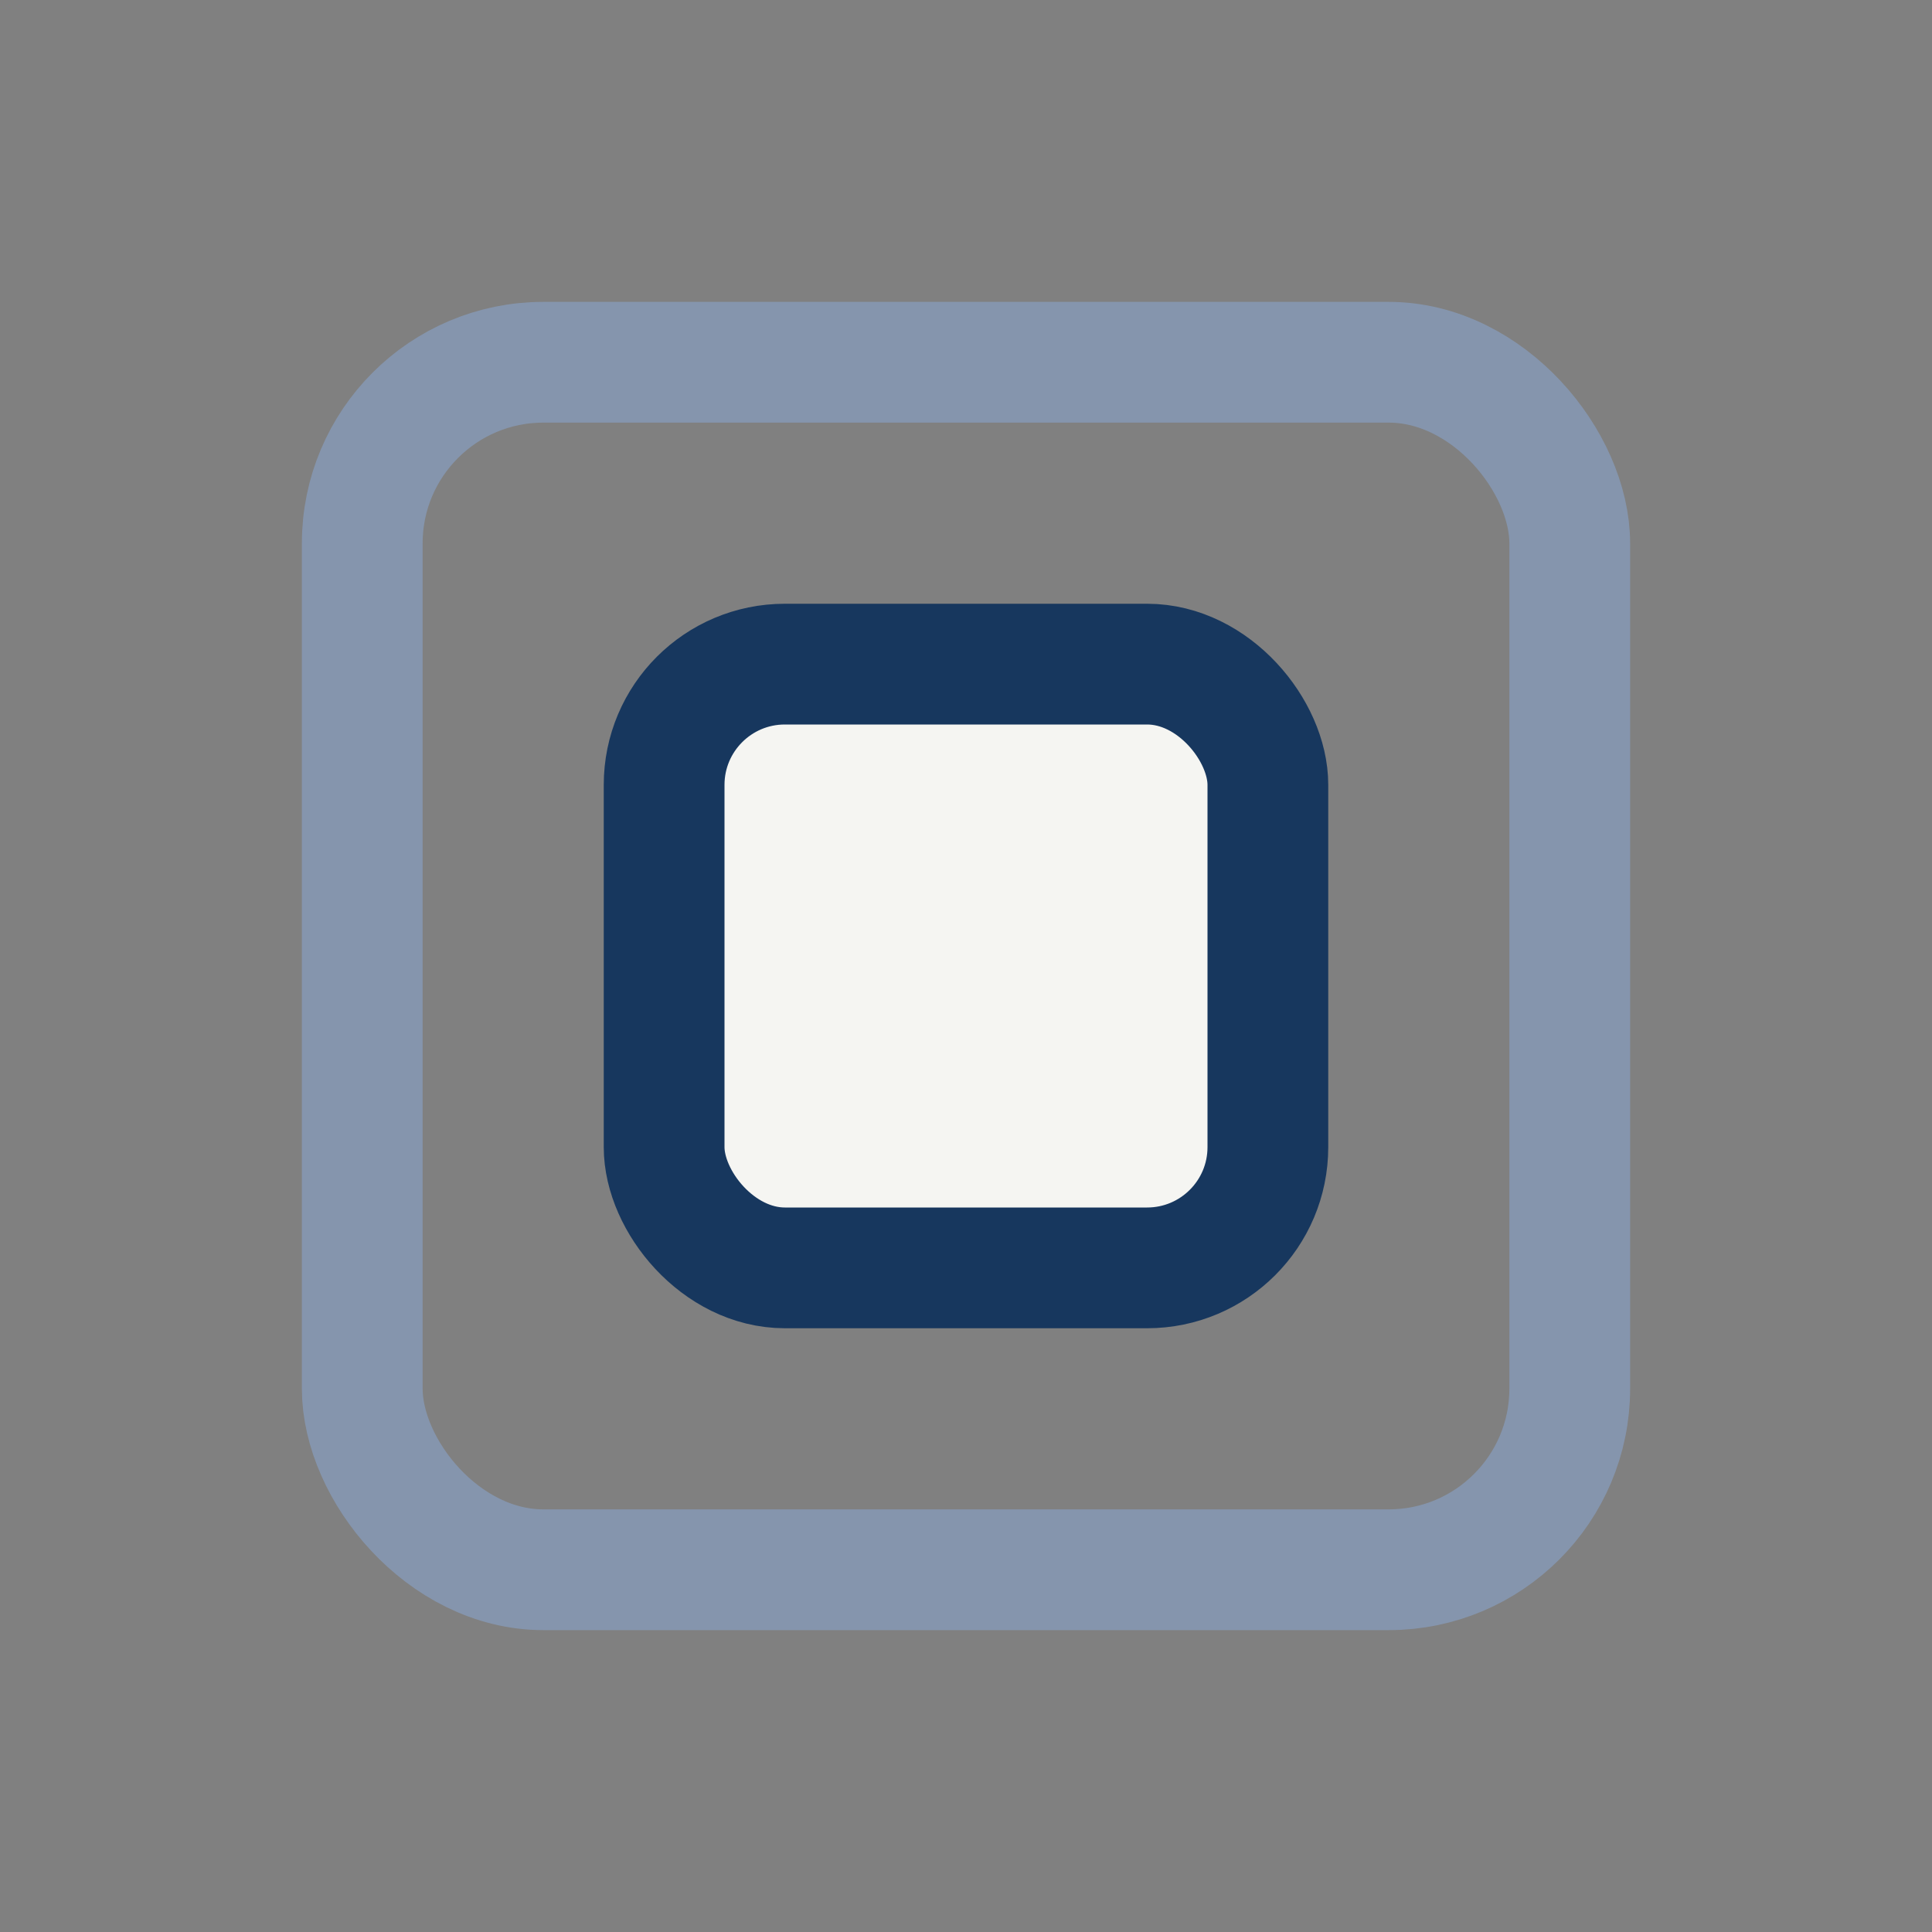
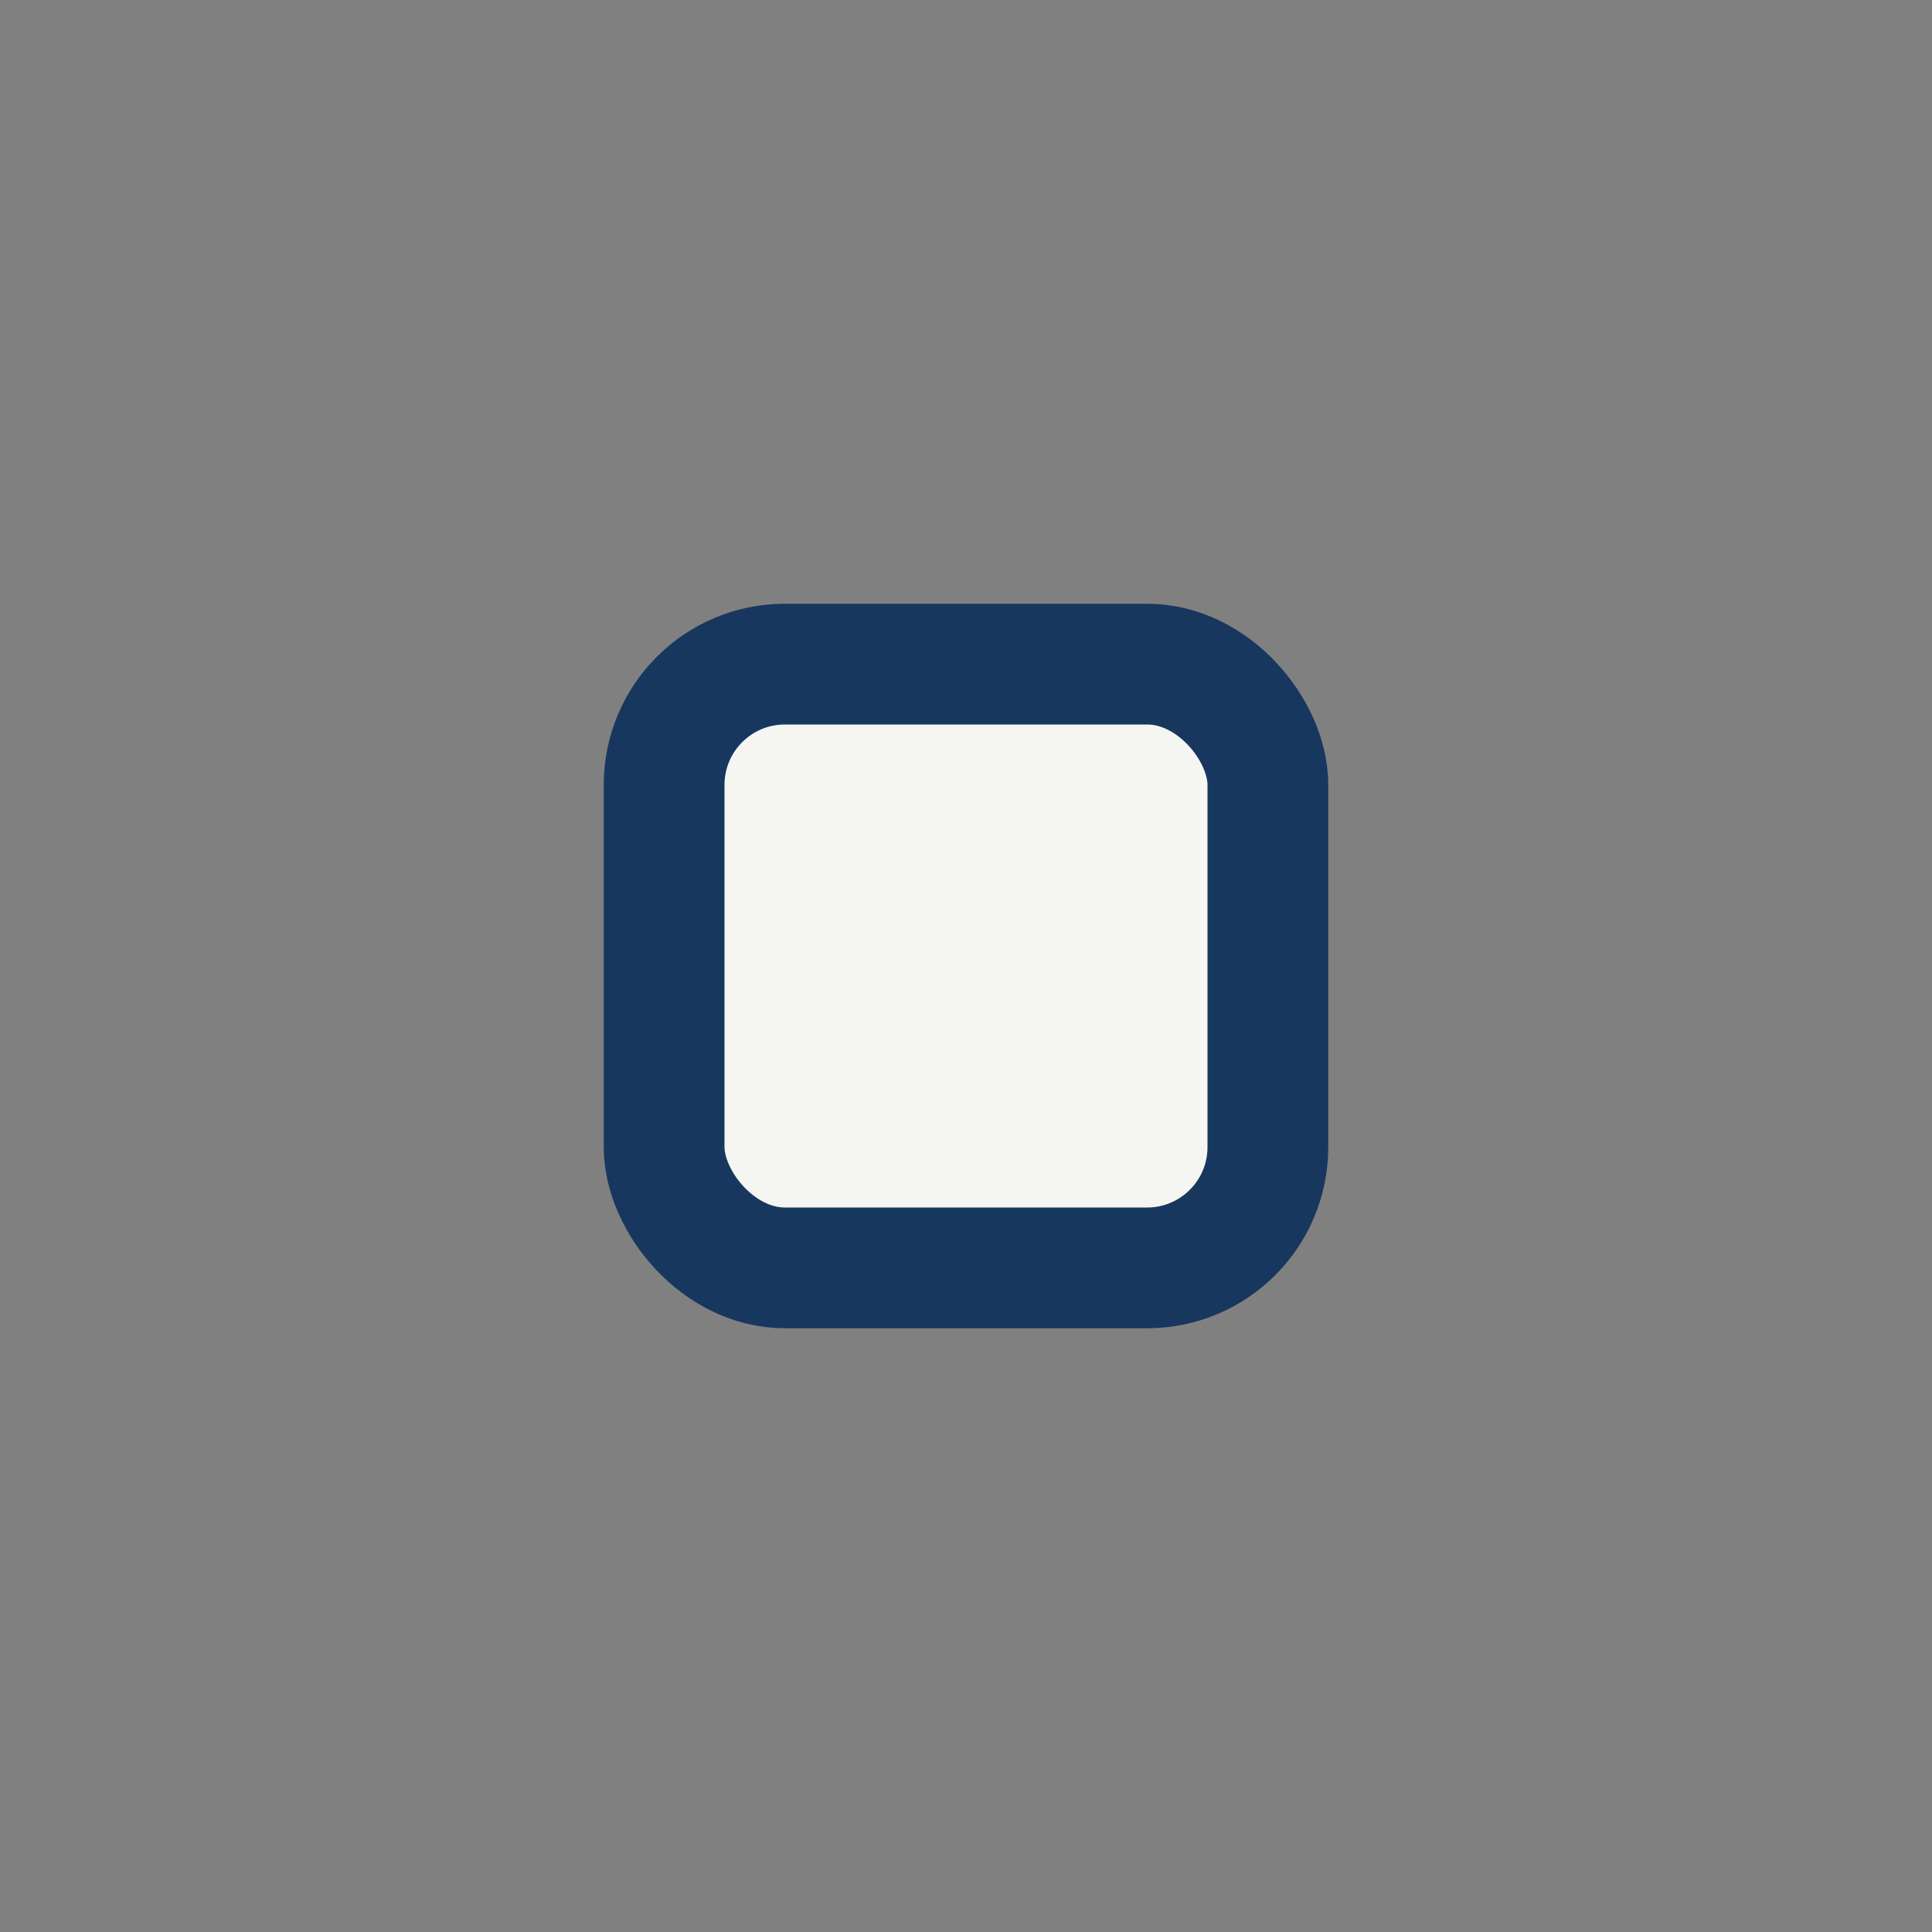
<svg xmlns="http://www.w3.org/2000/svg" width="32" height="32" viewBox="0 0 32 32">
  <rect x="0" y="0" width="32" height="32" fill="#808080" stroke="none" />
-   <rect x="6" y="6" width="20" height="20" rx="3" fill="none" stroke="#8595AD" stroke-width="2" />
  <rect x="11" y="11" width="10" height="10" rx="2" fill="#F5F5F2" stroke="#17375E" stroke-width="2" />
</svg>